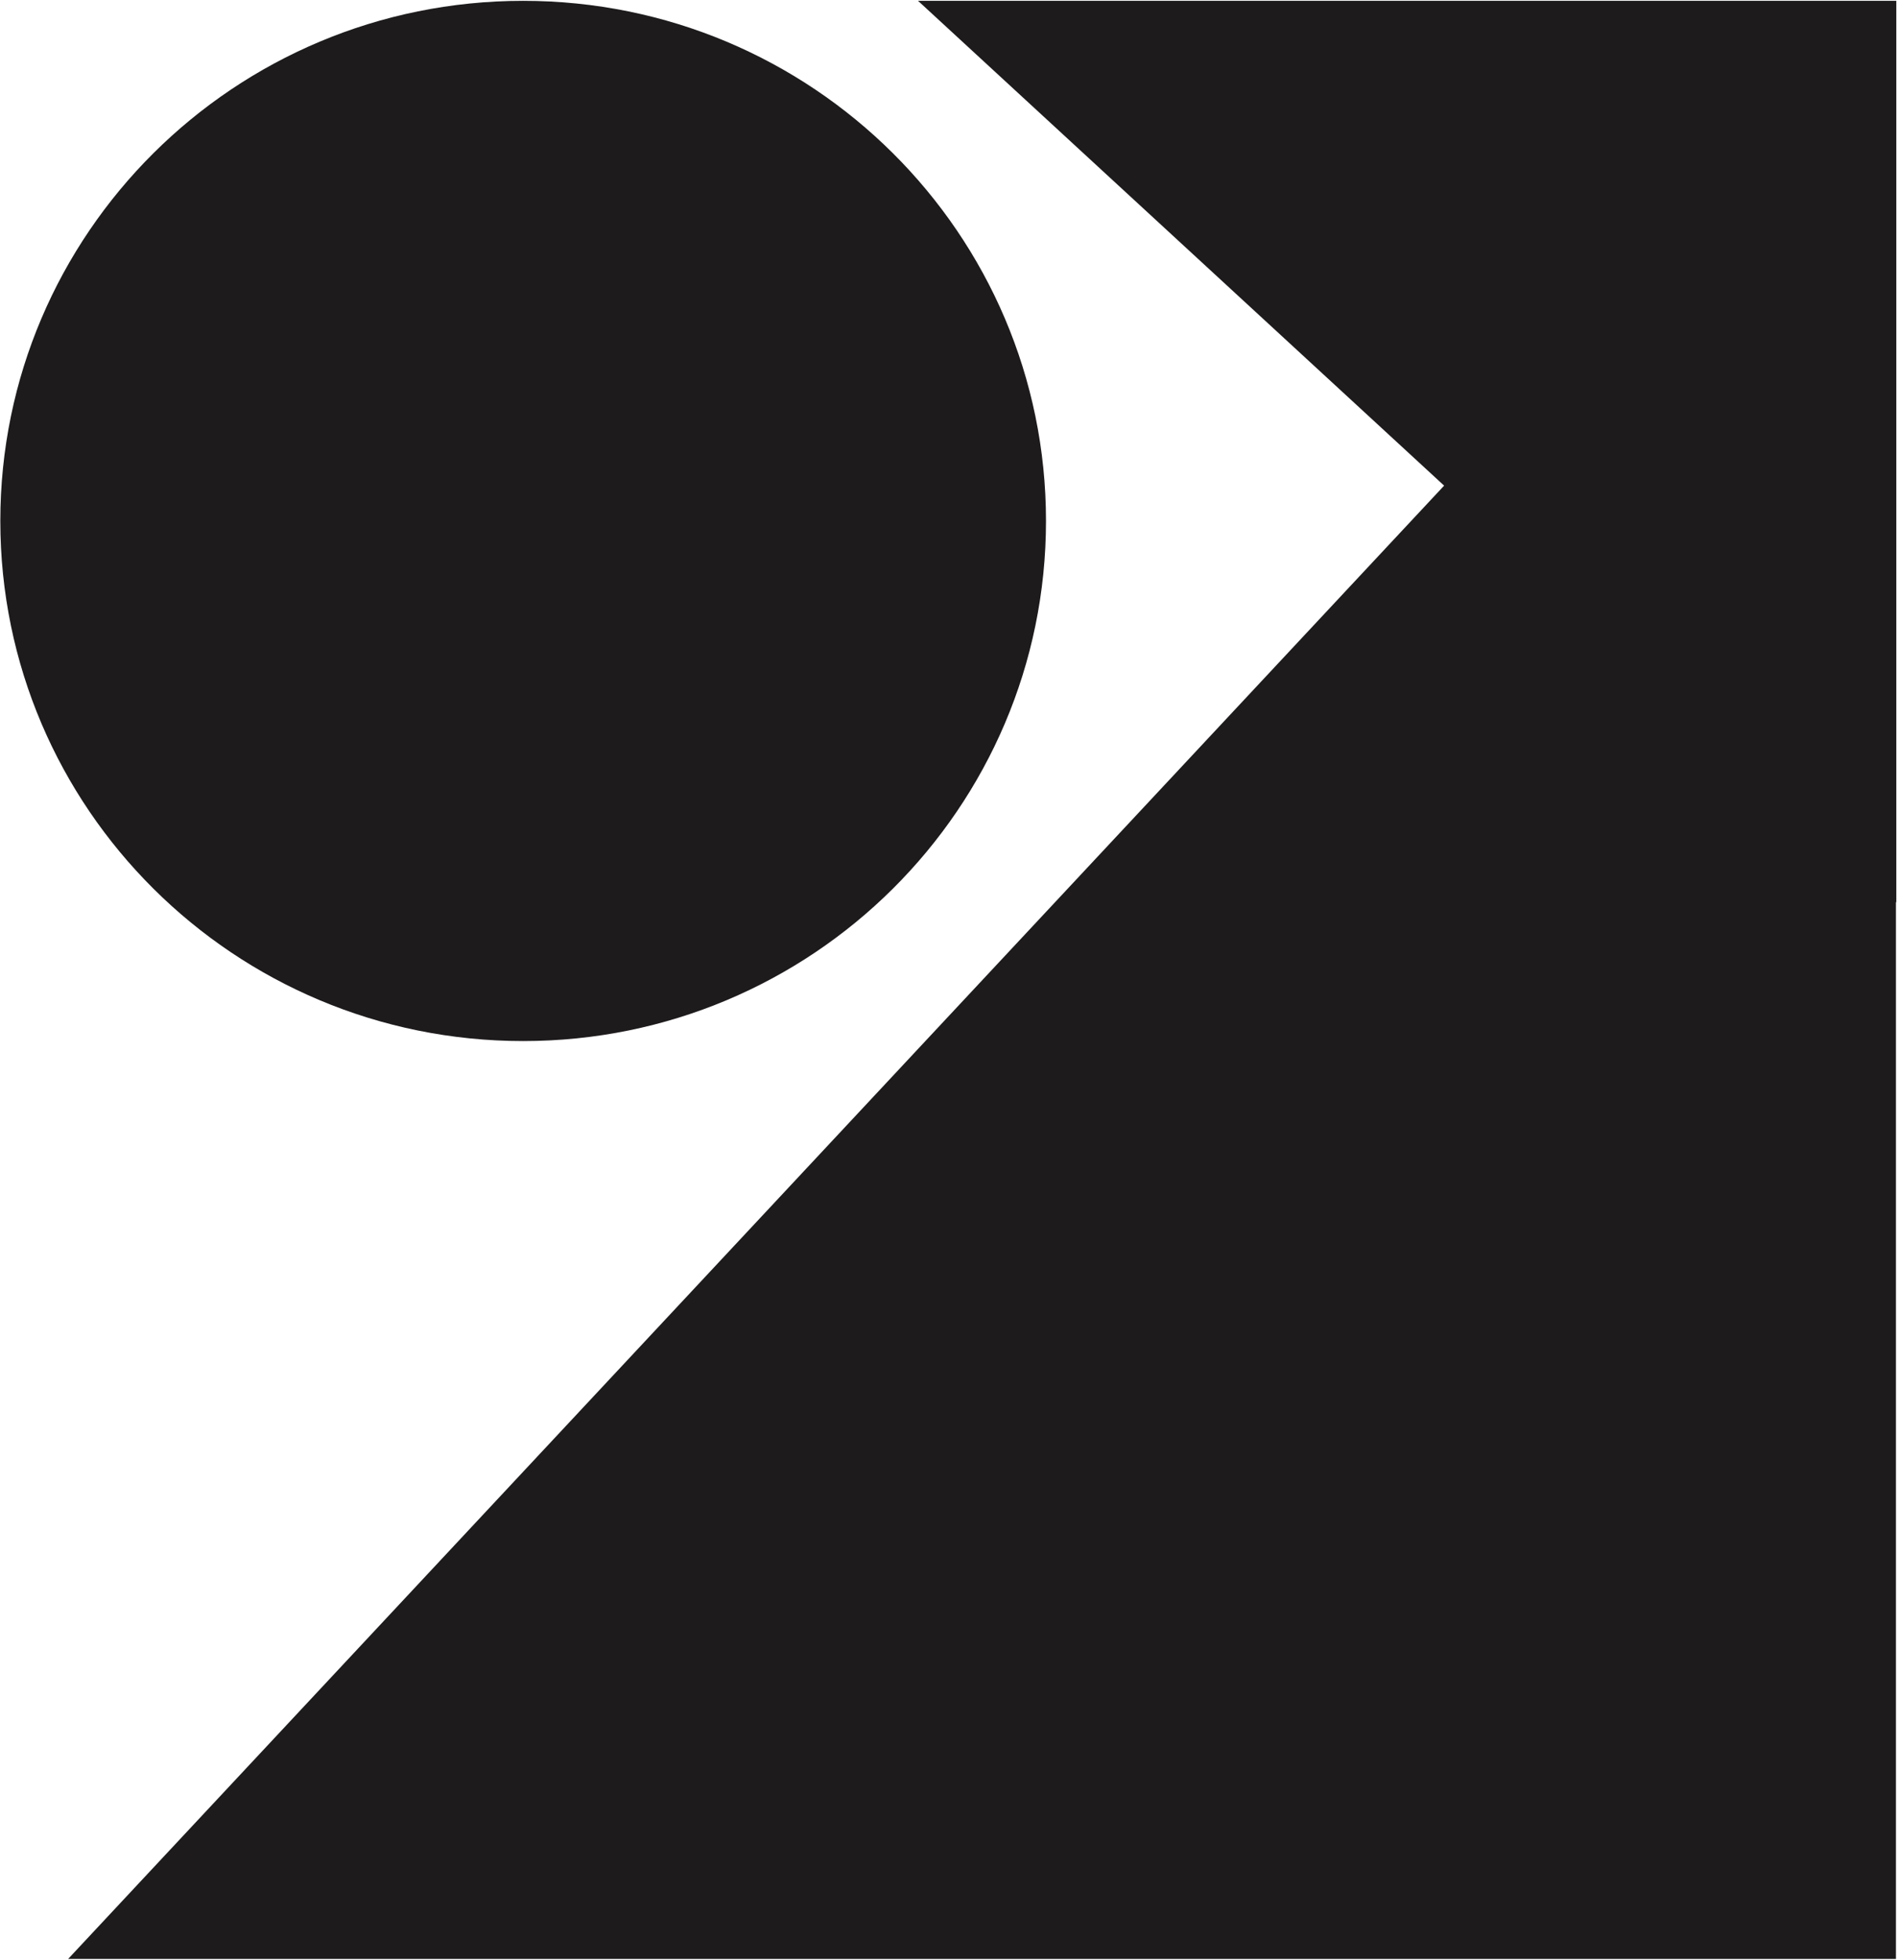
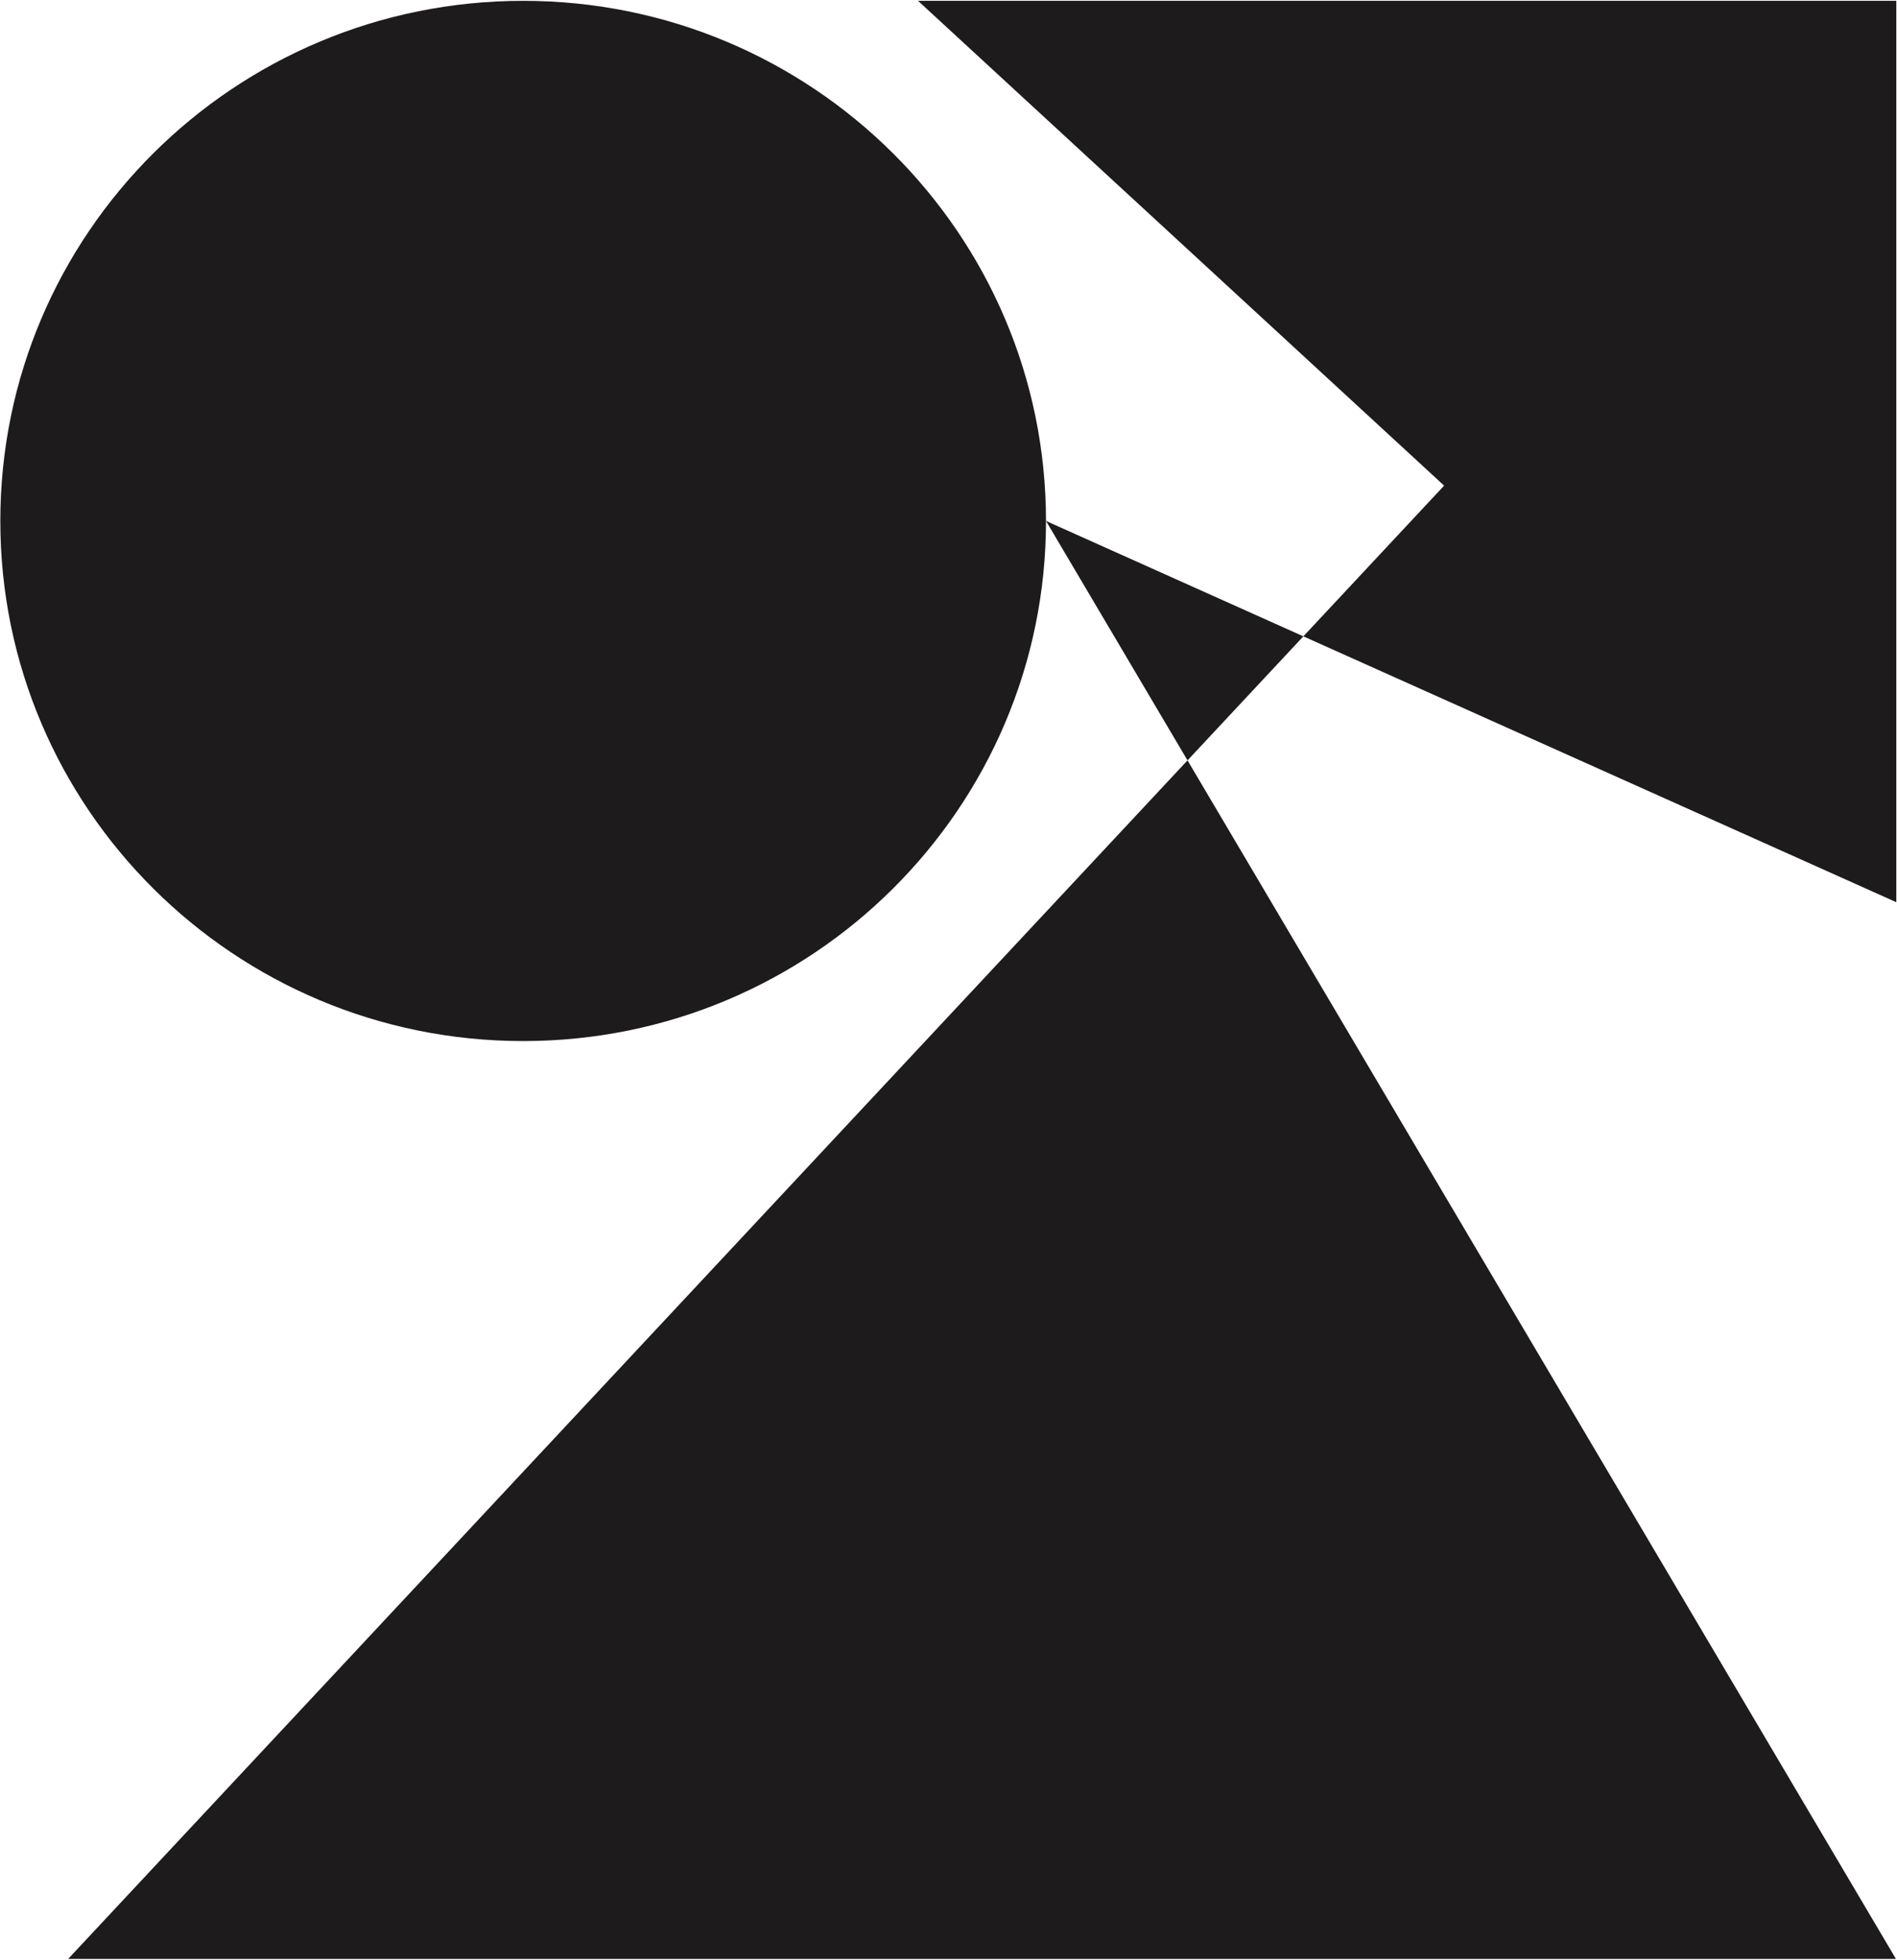
<svg xmlns="http://www.w3.org/2000/svg" width="1402" height="1448" viewBox="0 0 1402 1448" fill="none">
-   <path fill-rule="evenodd" clip-rule="evenodd" d="M773.049 384.858C773.049 597.07 600.05 769.103 386.644 769.103C173.238 769.103 0.238 597.07 0.238 384.858C0.238 172.645 173.238 0.613 386.644 0.613C600.05 0.613 773.049 172.645 773.049 384.858ZM1401.22 666.398L1401.22 1447.2L50.357 1447.2L1067.29 358.775L678.496 0.613L1401.49 0.613L1401.49 666.646L1401.22 666.398Z" fill="#1D1B1B" />
+   <path fill-rule="evenodd" clip-rule="evenodd" d="M773.049 384.858C773.049 597.07 600.05 769.103 386.644 769.103C173.238 769.103 0.238 597.07 0.238 384.858C0.238 172.645 173.238 0.613 386.644 0.613C600.05 0.613 773.049 172.645 773.049 384.858ZL1401.22 1447.2L50.357 1447.2L1067.29 358.775L678.496 0.613L1401.49 0.613L1401.49 666.646L1401.22 666.398Z" fill="#1D1B1B" />
</svg>